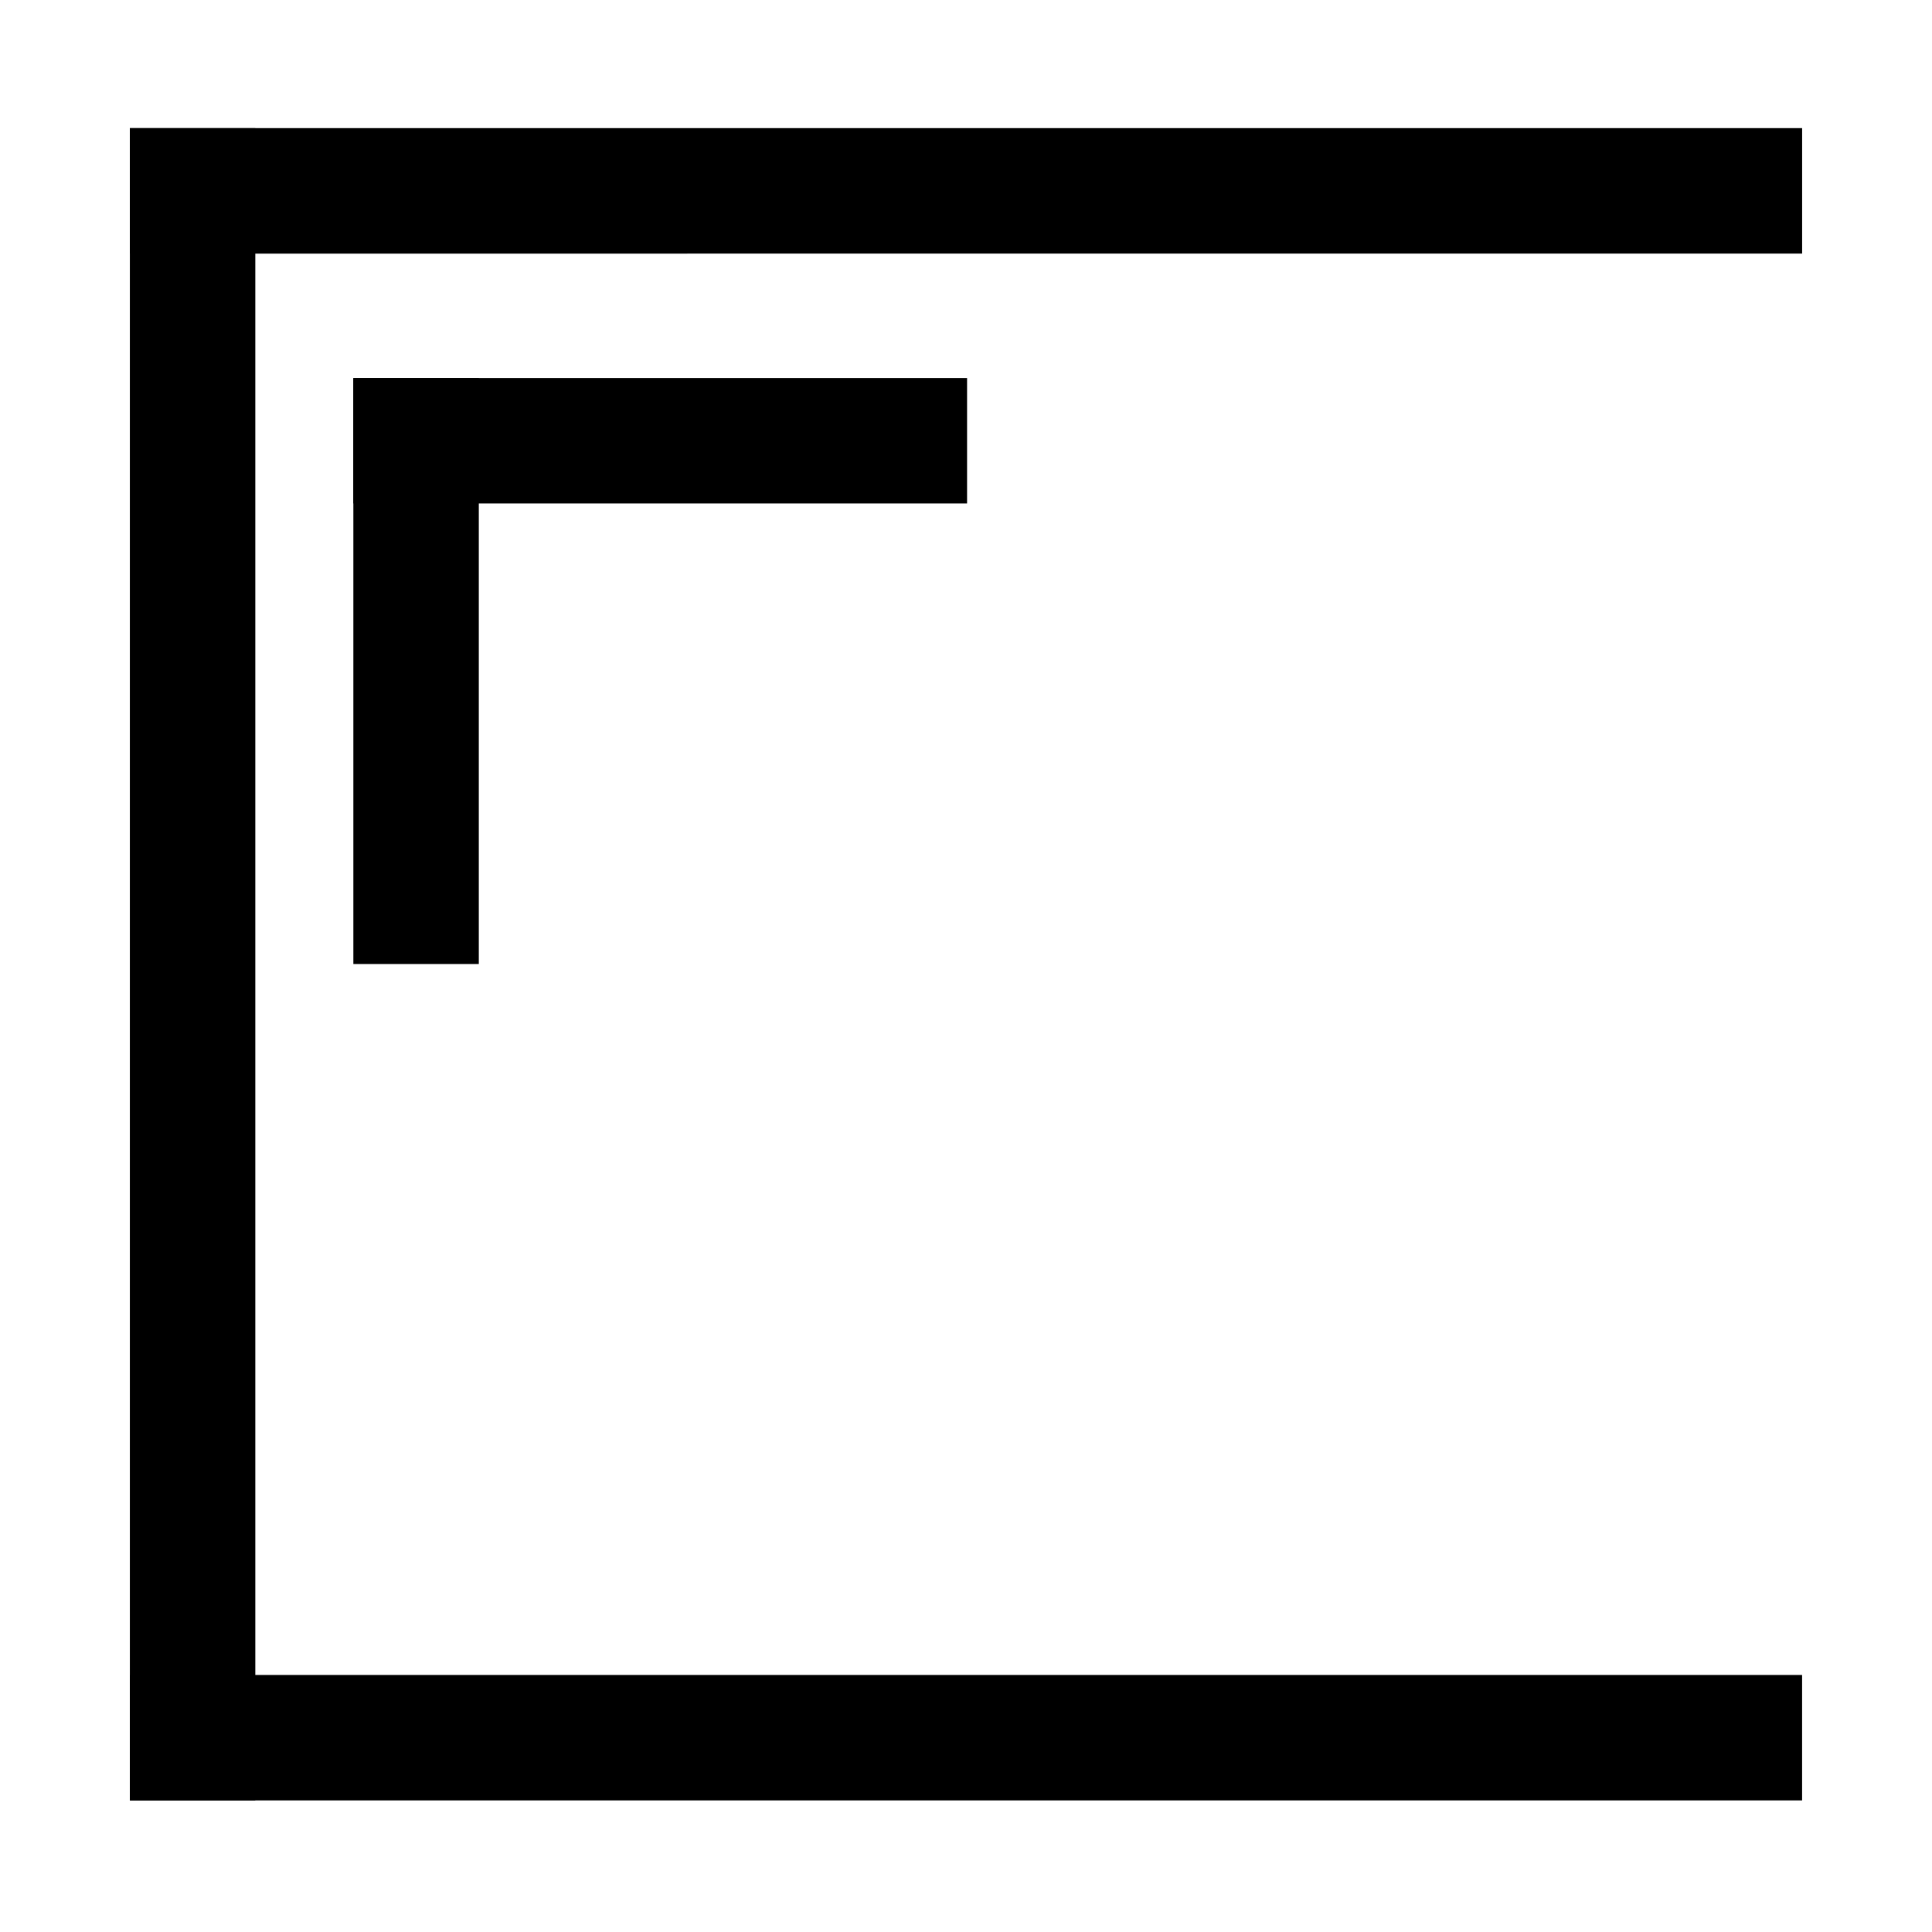
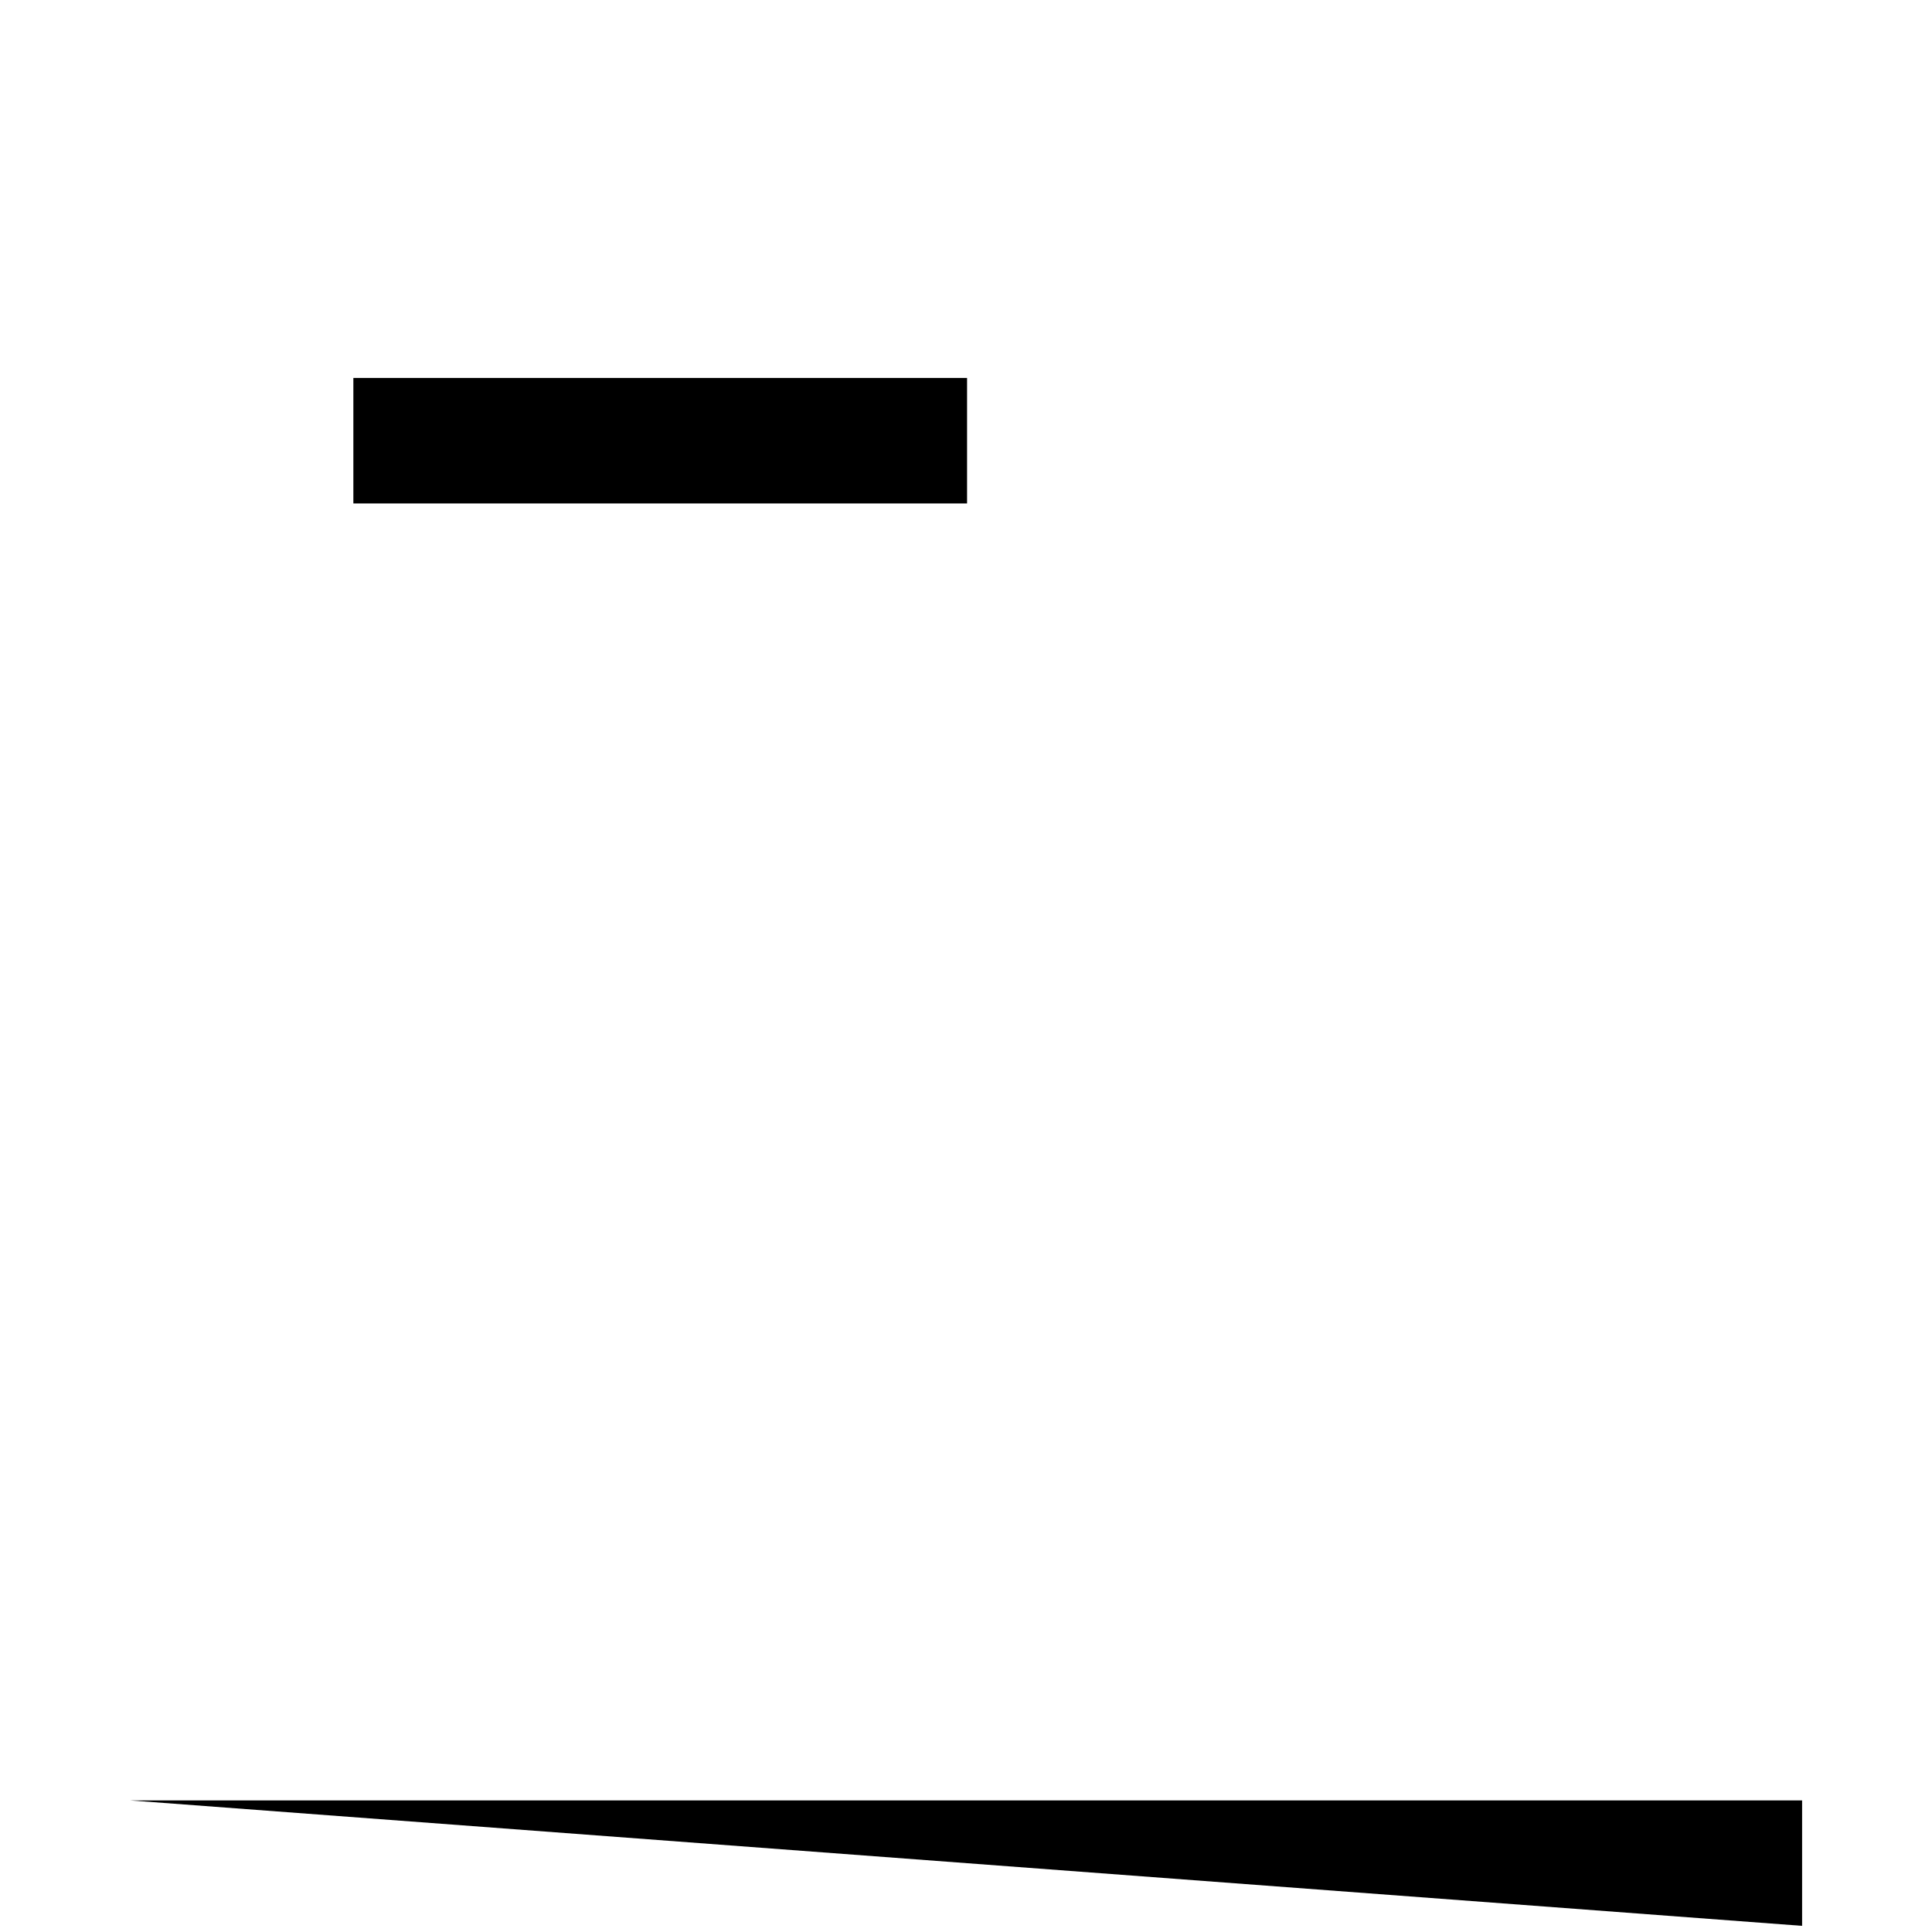
<svg xmlns="http://www.w3.org/2000/svg" version="1.1" id="Layer_1" x="0px" y="0px" viewBox="0 0 6000 6000" style="enable-background:new 0 0 6000 6000;" xml:space="preserve">
  <g>
    <g>
-       <path d="M403.3,398h389.6v5193.3H403.3" />
-       <path d="M5596.7,398v389.6H403.3V398H5596.7z" />
-       <path d="M5207.1,398h389.6 M5596.7,5591.3h-389.6" />
-       <path d="M403.3,5591.3v-389.6h5193.3v389.6" />
+       <path d="M403.3,5591.3h5193.3v389.6" />
    </g>
    <g>
      <path d="M5596.7,5198.5v389.6 M403.3,5588.1v-389.6" />
      <g>
        <path d="M1097.4,1563.5v-389.6h1905.9v389.6H1097.4z" />
-         <path d="M1097.4,1173.9H1487v1819.9h-389.6V1173.9z" />
      </g>
    </g>
  </g>
</svg>